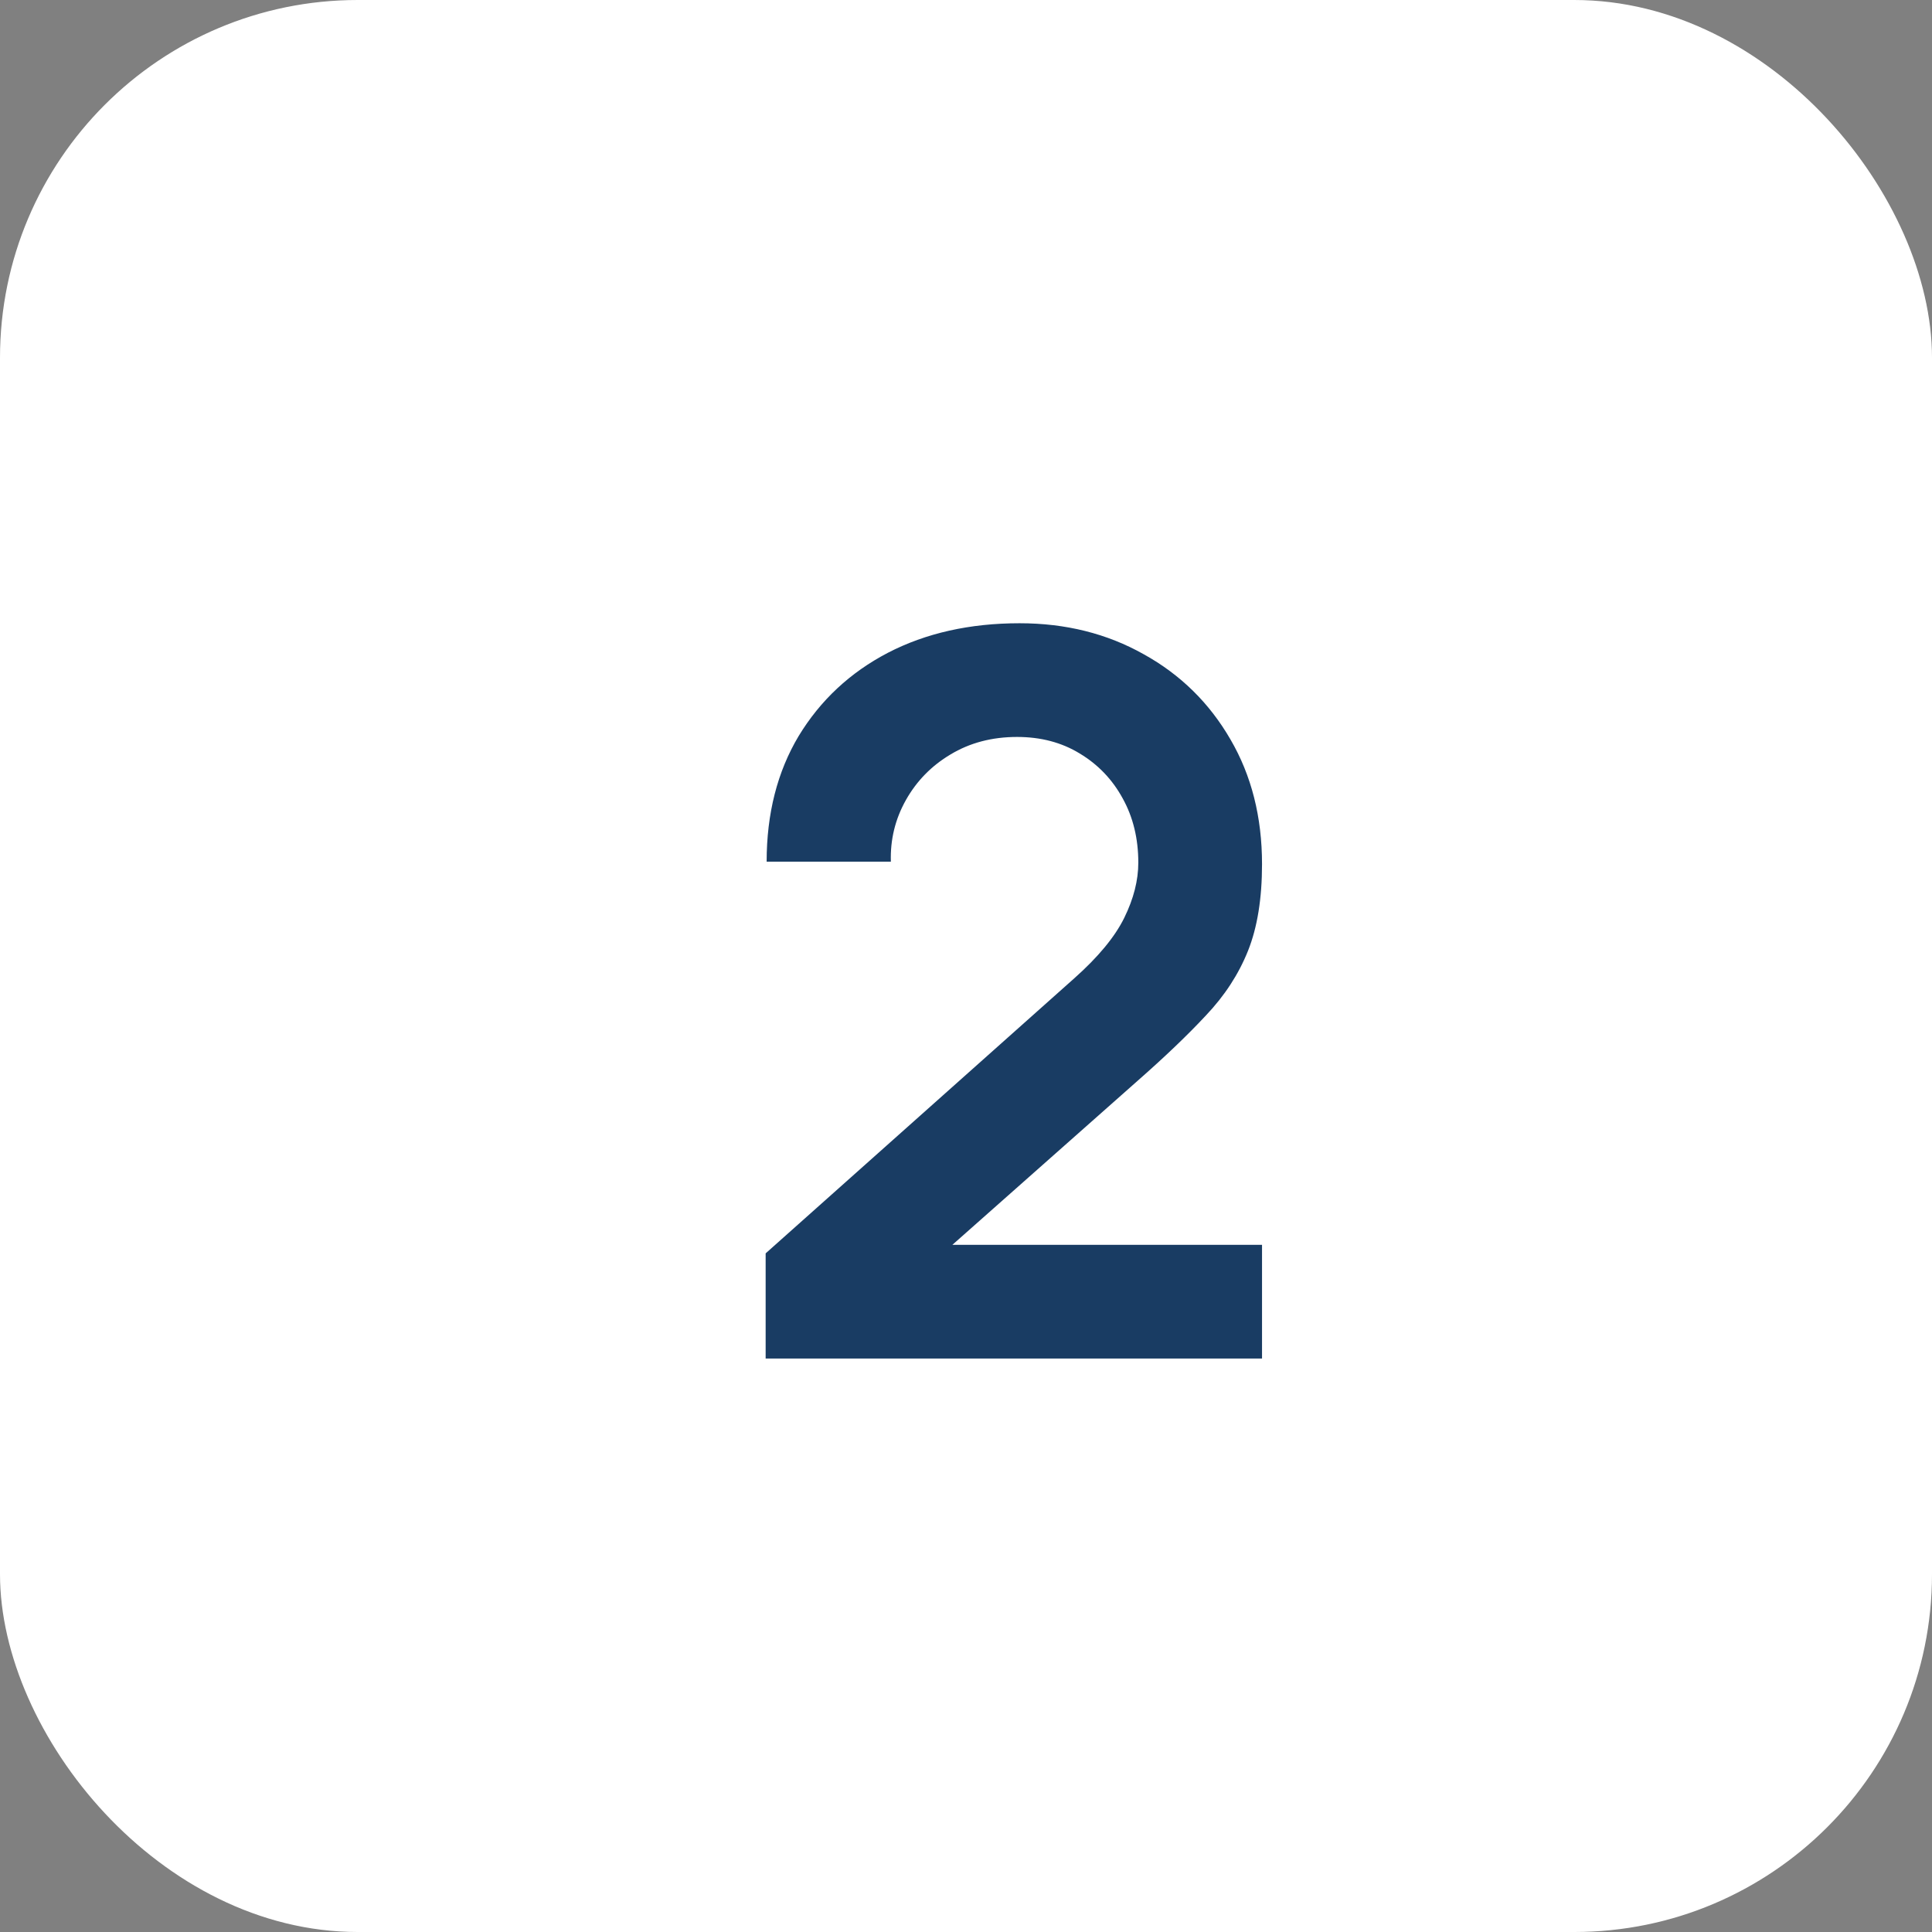
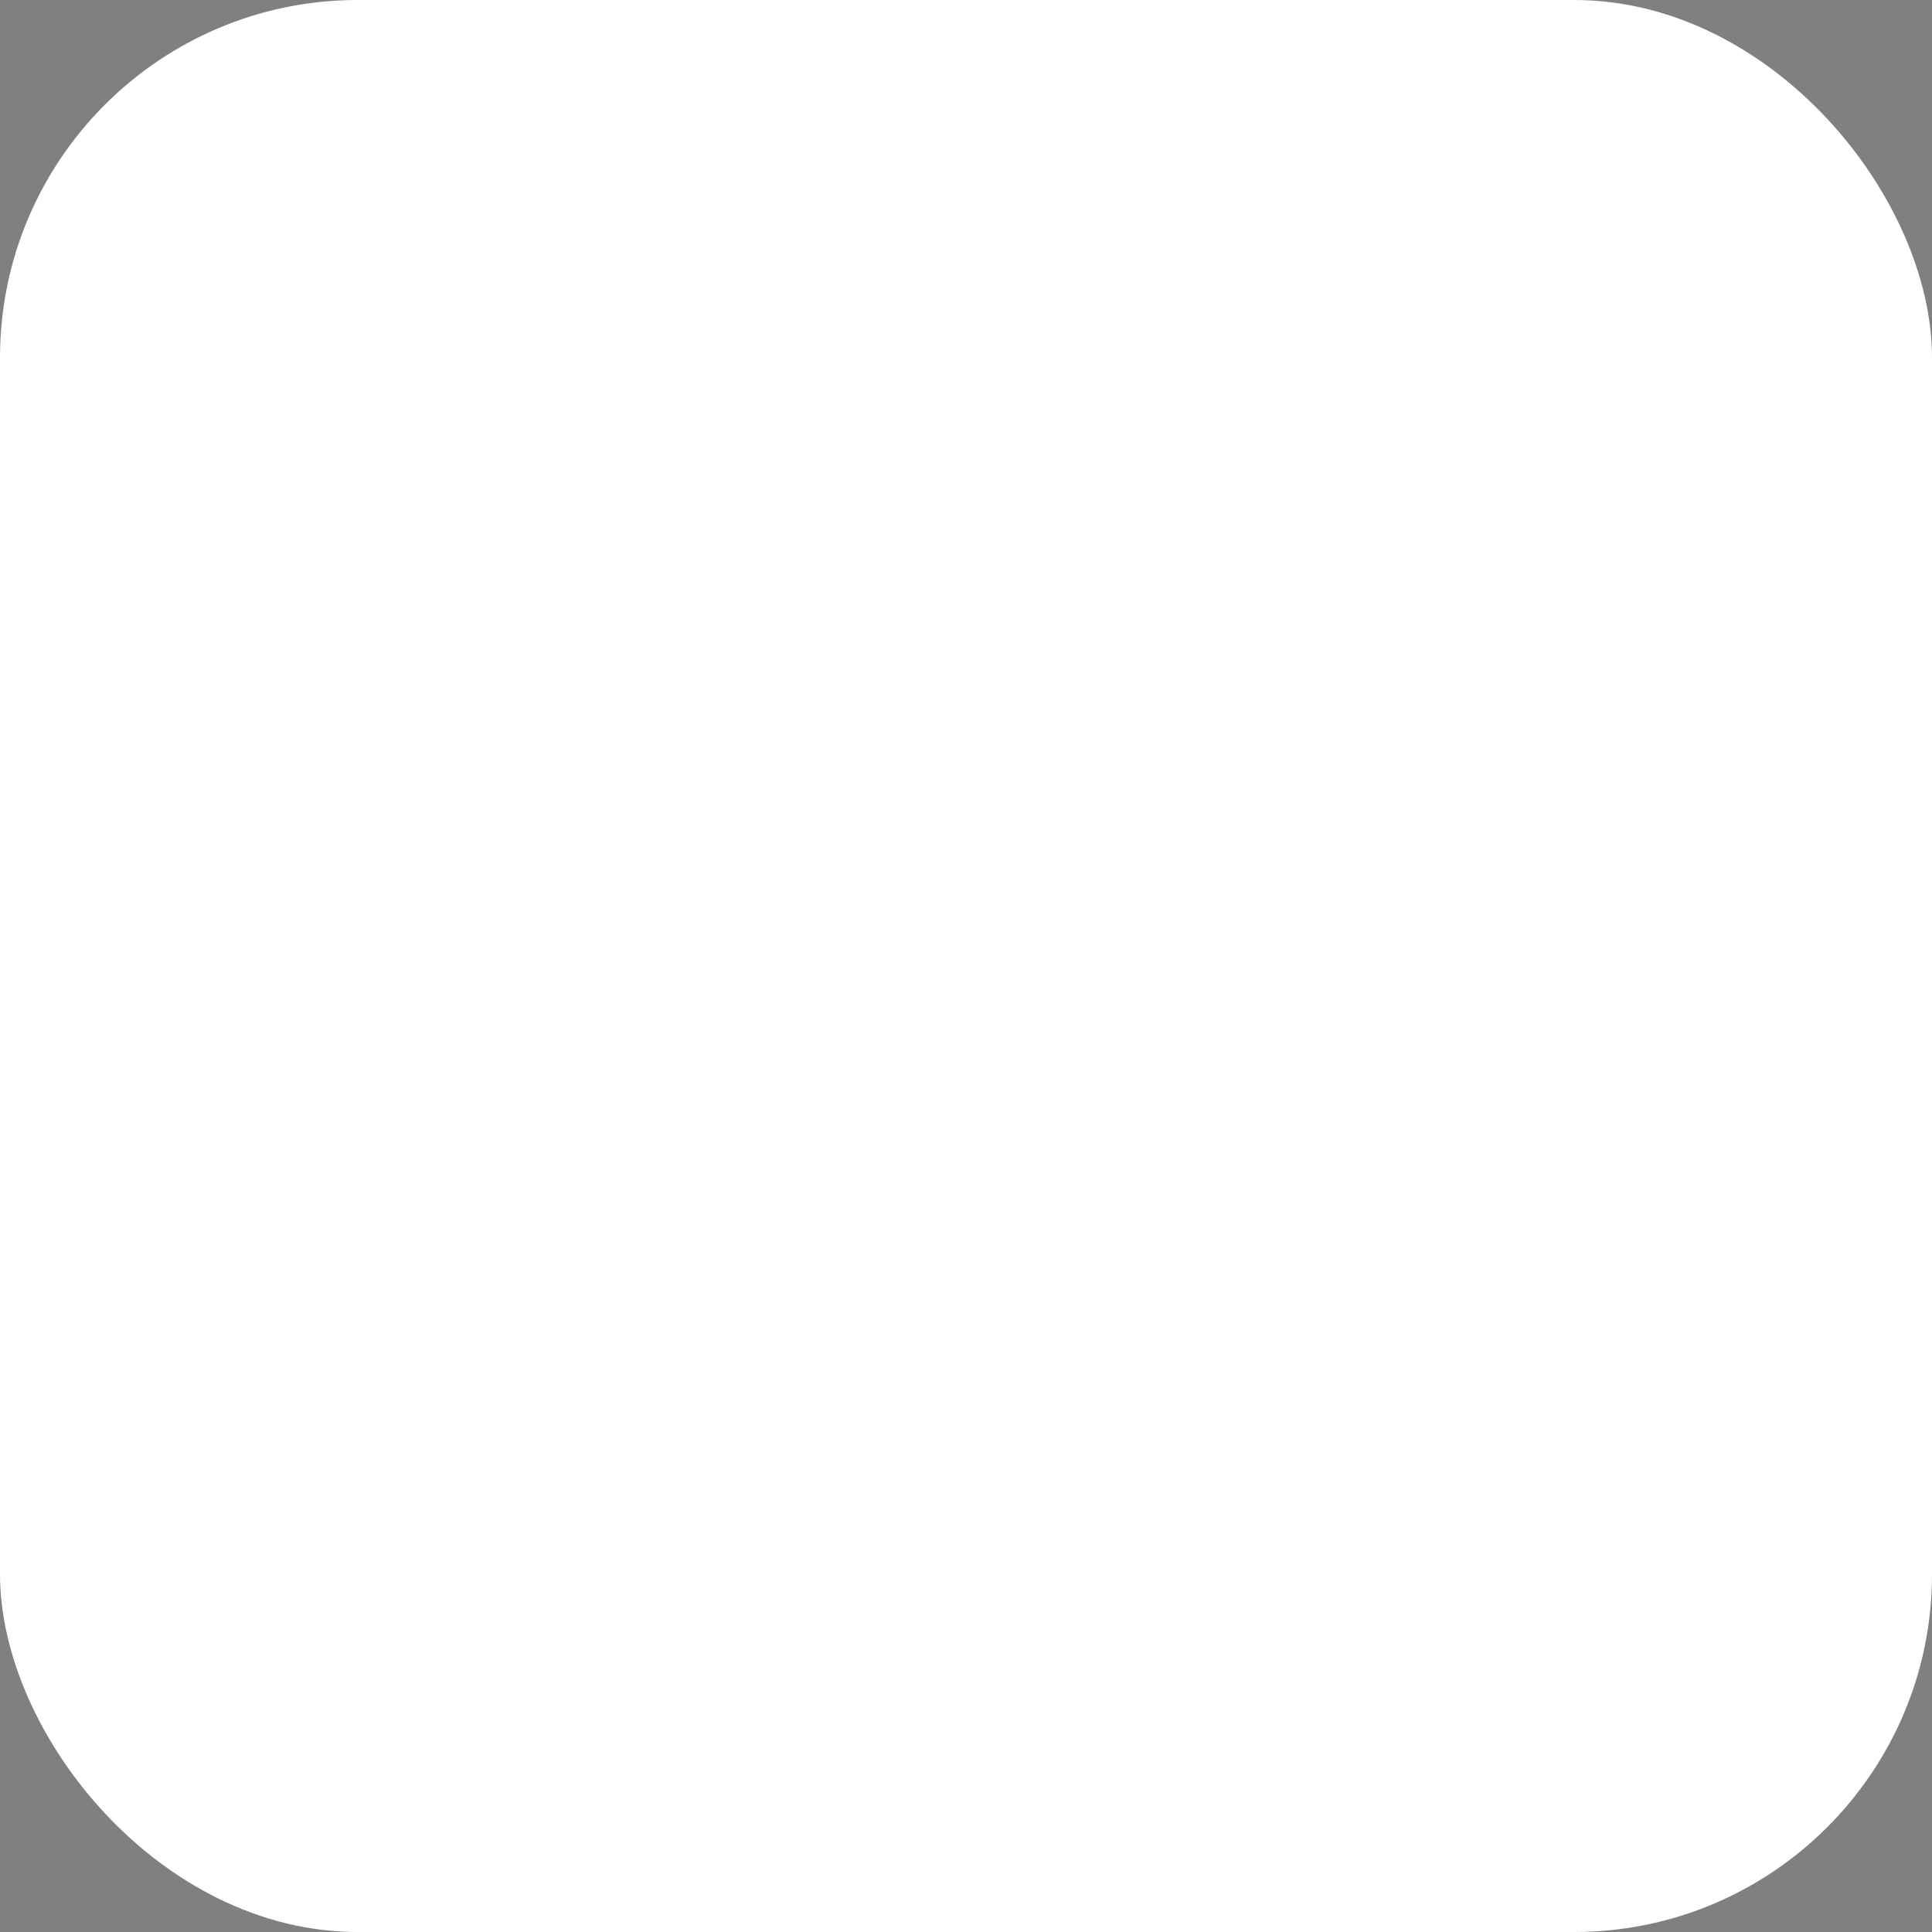
<svg xmlns="http://www.w3.org/2000/svg" width="54" height="54" viewBox="0 0 54 54" fill="none">
  <rect x="0" y="0" width="54" height="54" fill="#808080" stroke="none" />
  <rect width="54" height="54" rx="10" fill="white" />
-   <path d="M21.4 37.972V35.032L30.024 27.346C30.696 26.749 31.163 26.184 31.424 25.652C31.685 25.12 31.816 24.607 31.816 24.112C31.816 23.44 31.671 22.843 31.382 22.32C31.093 21.788 30.691 21.368 30.178 21.06C29.674 20.752 29.091 20.598 28.428 20.598C27.728 20.598 27.107 20.761 26.566 21.088C26.034 21.405 25.619 21.83 25.32 22.362C25.021 22.894 24.881 23.468 24.9 24.084H21.428C21.428 22.74 21.727 21.569 22.324 20.57C22.931 19.571 23.761 18.797 24.816 18.246C25.88 17.695 27.107 17.42 28.498 17.42C29.786 17.42 30.943 17.709 31.97 18.288C32.997 18.857 33.804 19.651 34.392 20.668C34.98 21.676 35.274 22.838 35.274 24.154C35.274 25.115 35.143 25.923 34.882 26.576C34.621 27.229 34.229 27.831 33.706 28.382C33.193 28.933 32.553 29.544 31.788 30.216L25.67 35.634L25.362 34.794H35.274V37.972H21.4Z" fill="#193C63" />
</svg>